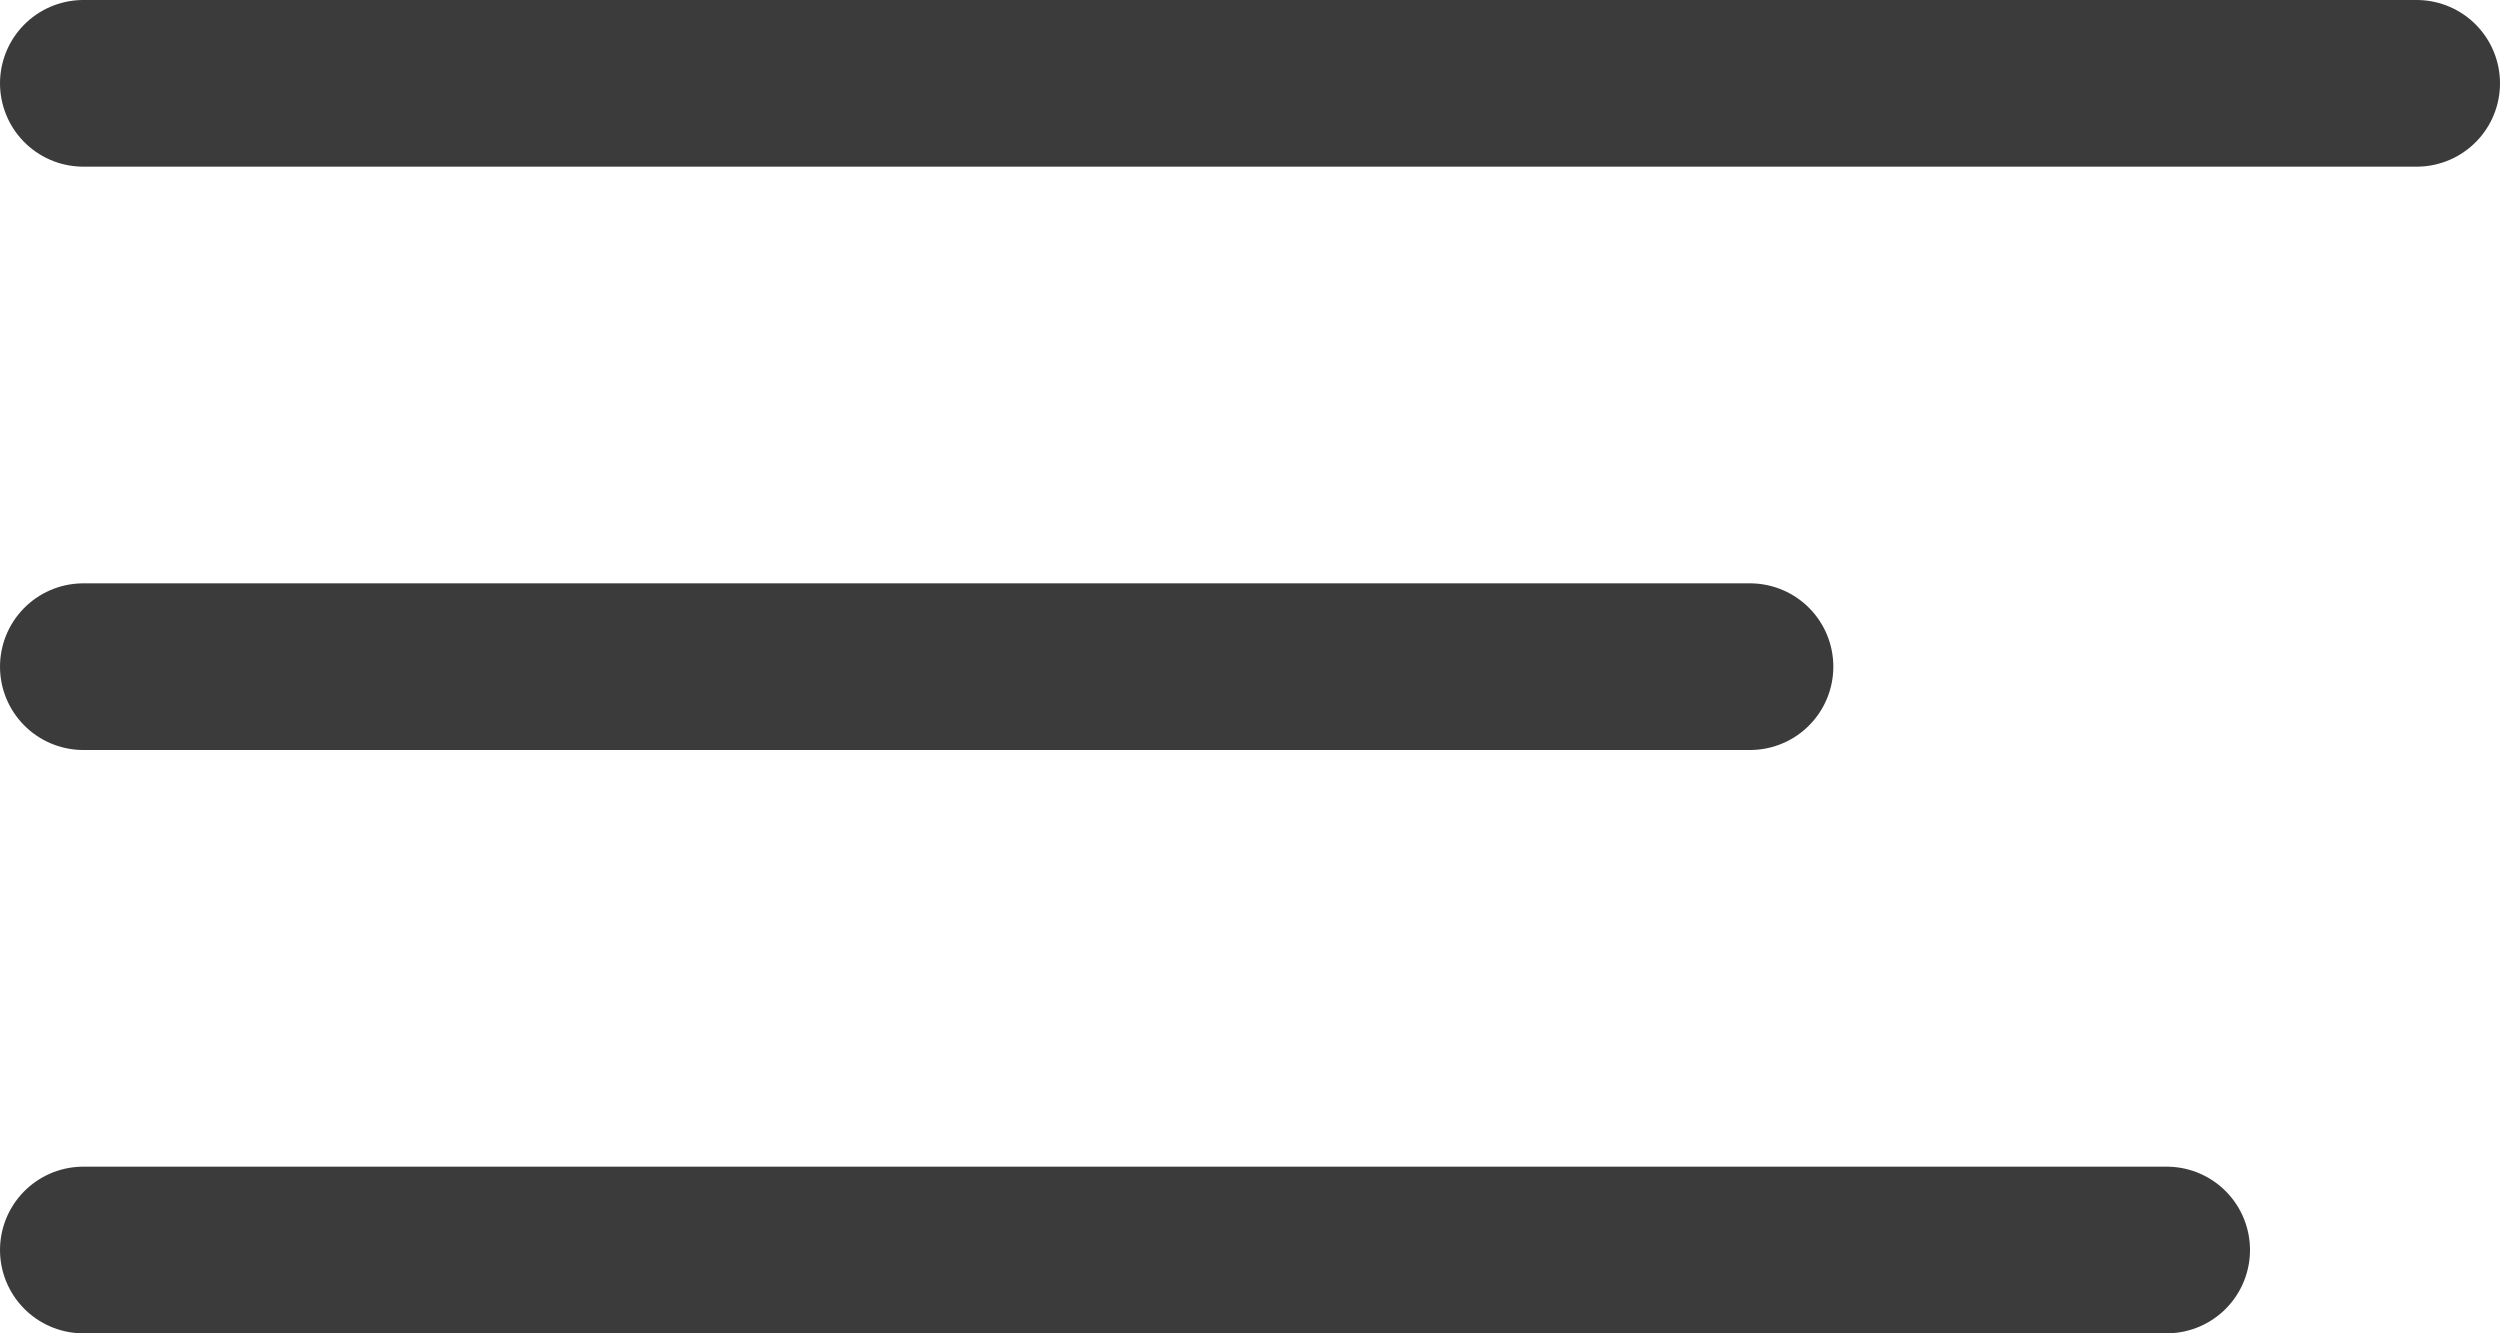
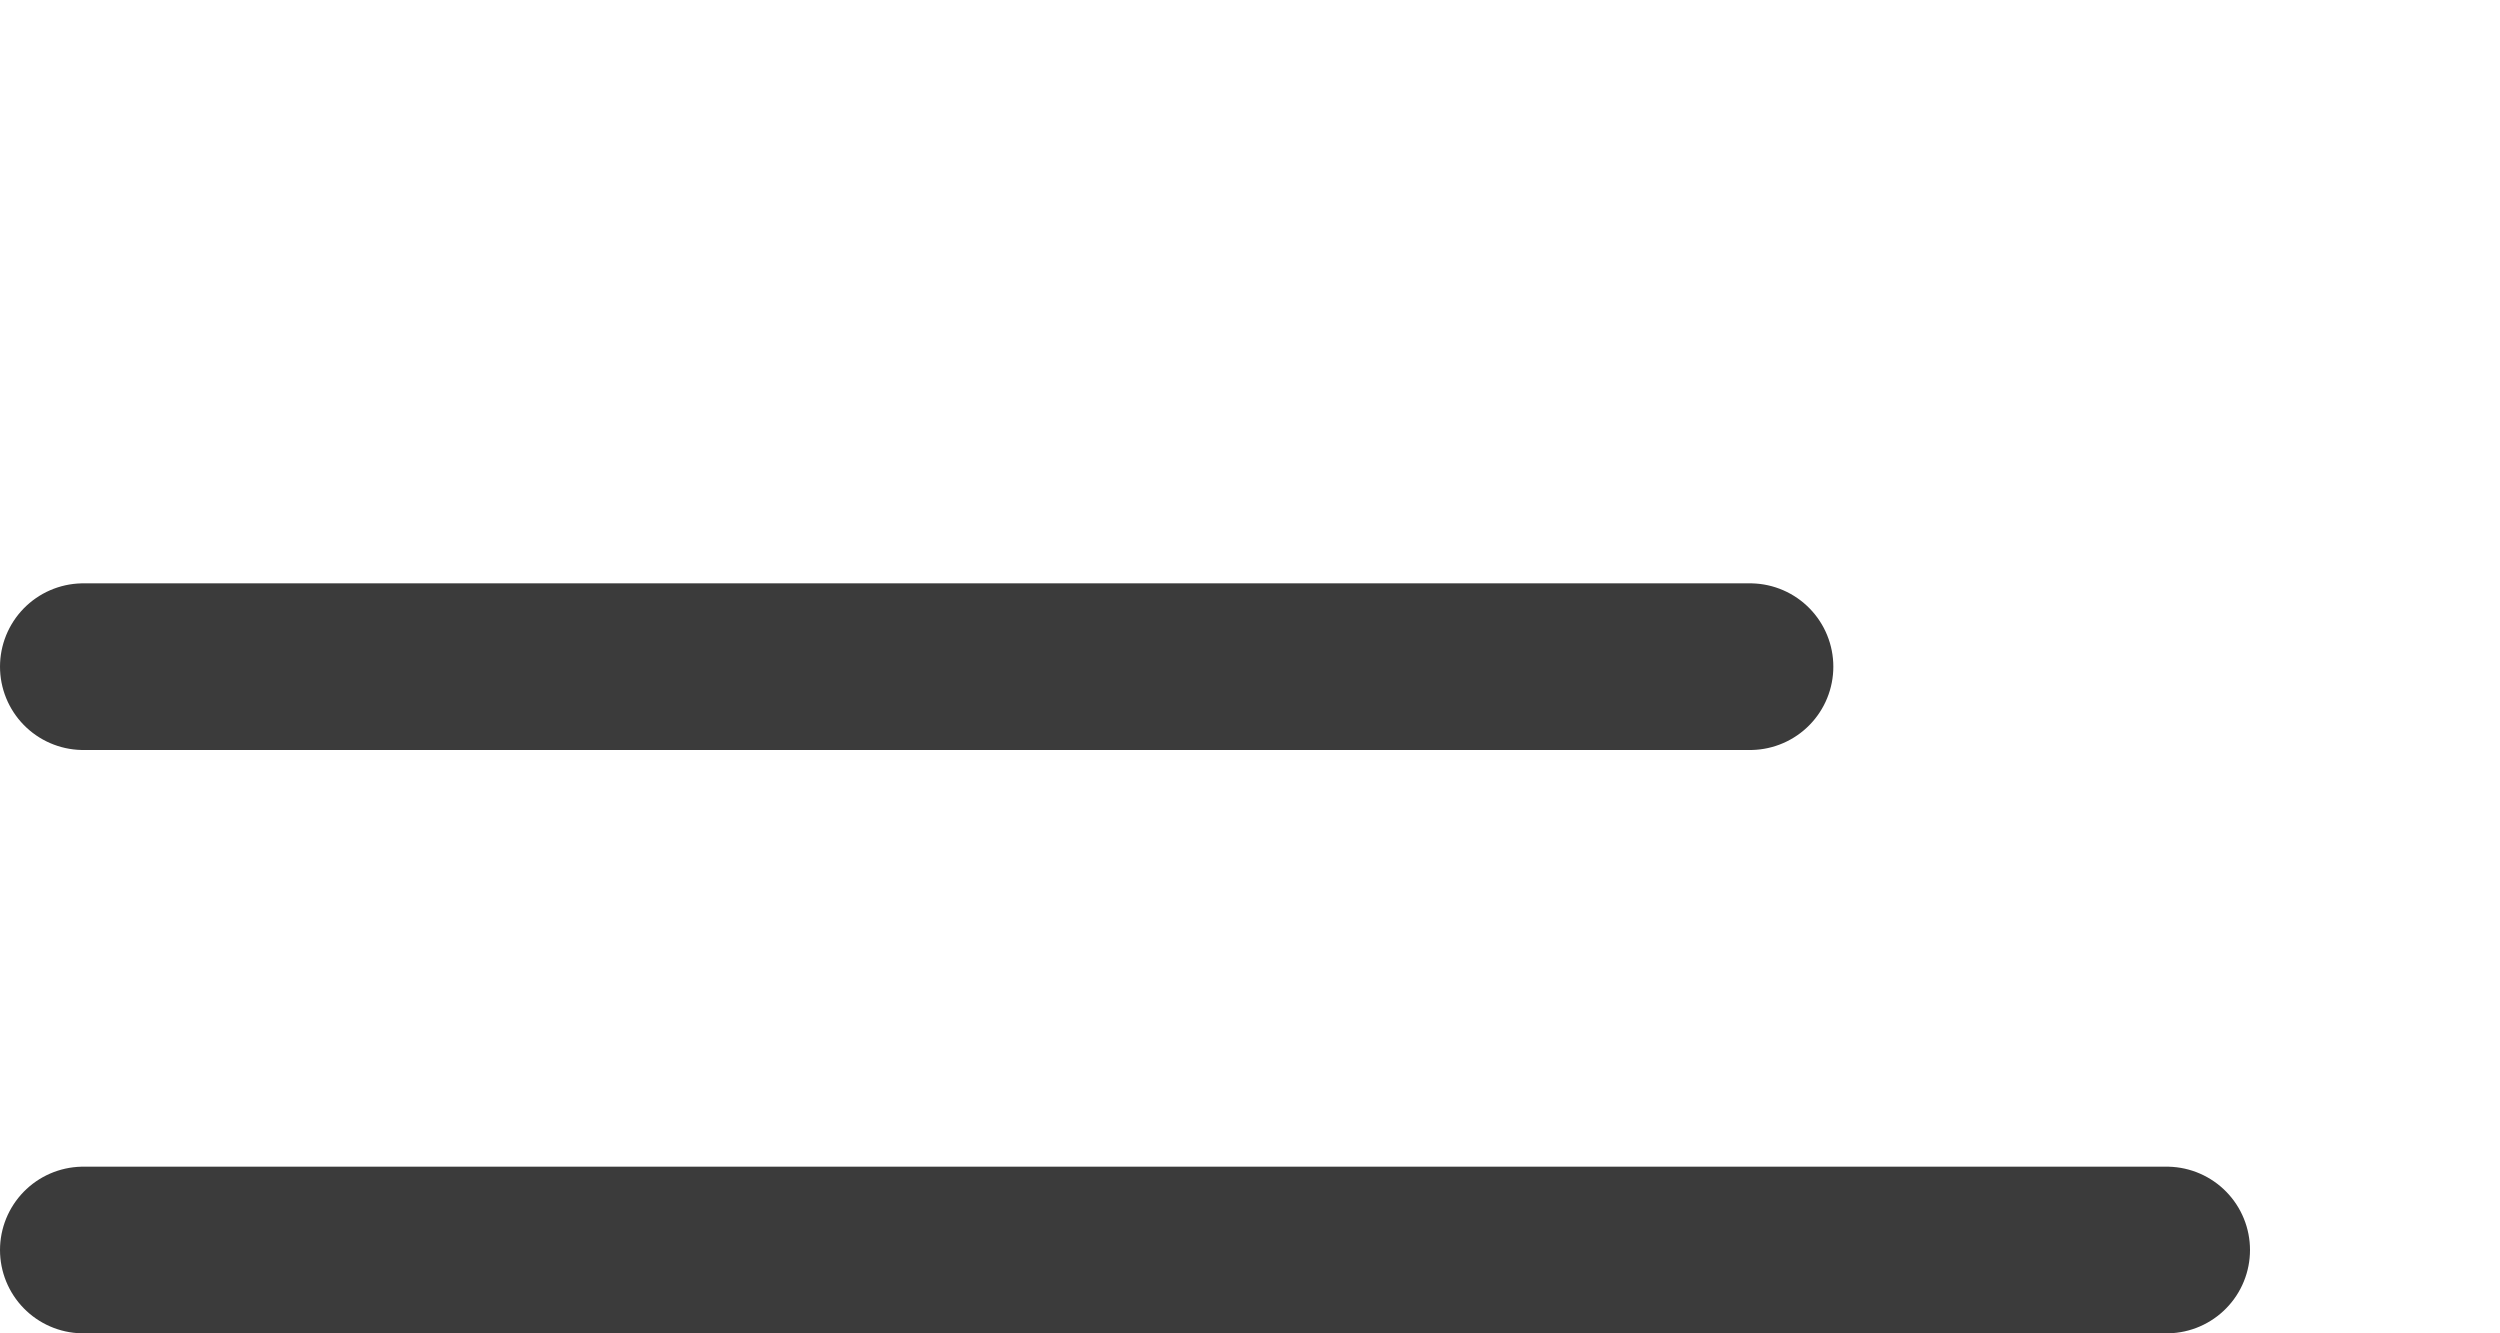
<svg xmlns="http://www.w3.org/2000/svg" width="30" height="16" viewBox="0 0 30 16">
  <g id="Group_419" data-name="Group 419" transform="translate(-1740 -344)">
-     <line id="Line_1" data-name="Line 1" x2="28" transform="translate(1741 345)" fill="none" stroke="#3b3b3b" stroke-linecap="round" stroke-width="2" />
    <line id="Line_2" data-name="Line 2" x2="20" transform="translate(1741 352)" fill="none" stroke="#3b3b3b" stroke-linecap="round" stroke-width="2" />
    <line id="Line_3" data-name="Line 3" x2="25" transform="translate(1741 359)" fill="none" stroke="#3b3b3b" stroke-linecap="round" stroke-width="2" />
  </g>
</svg>